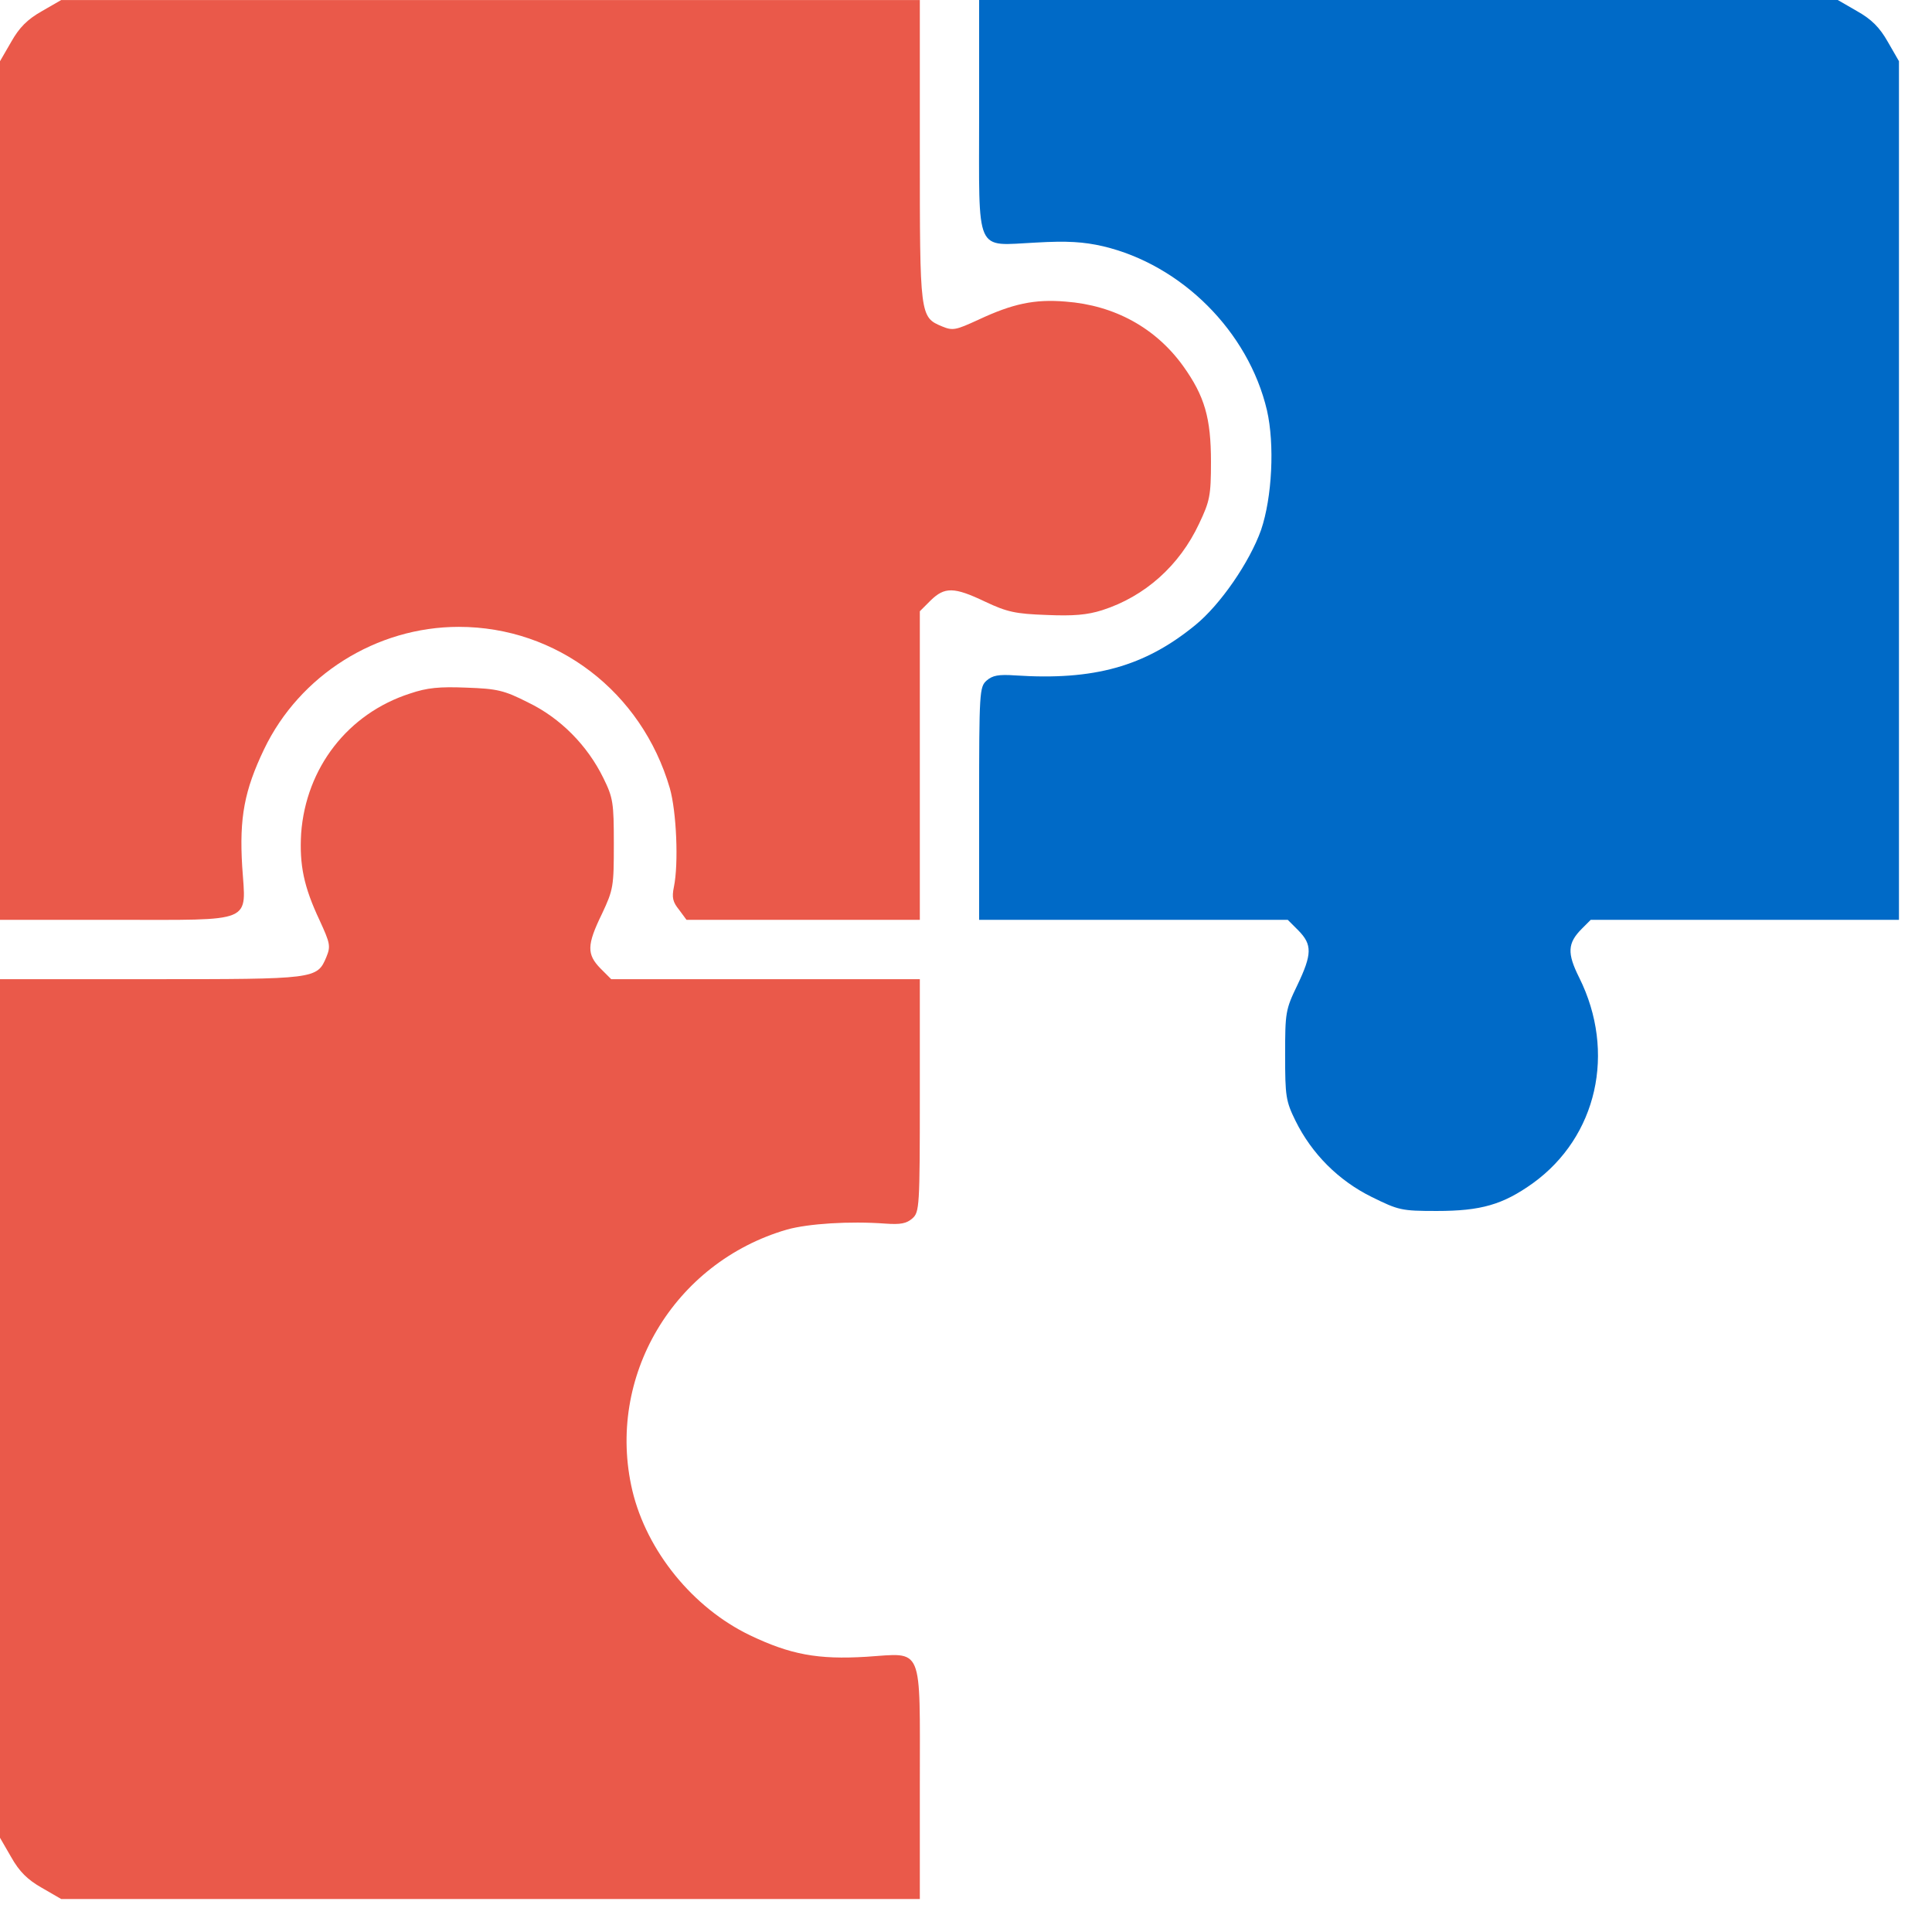
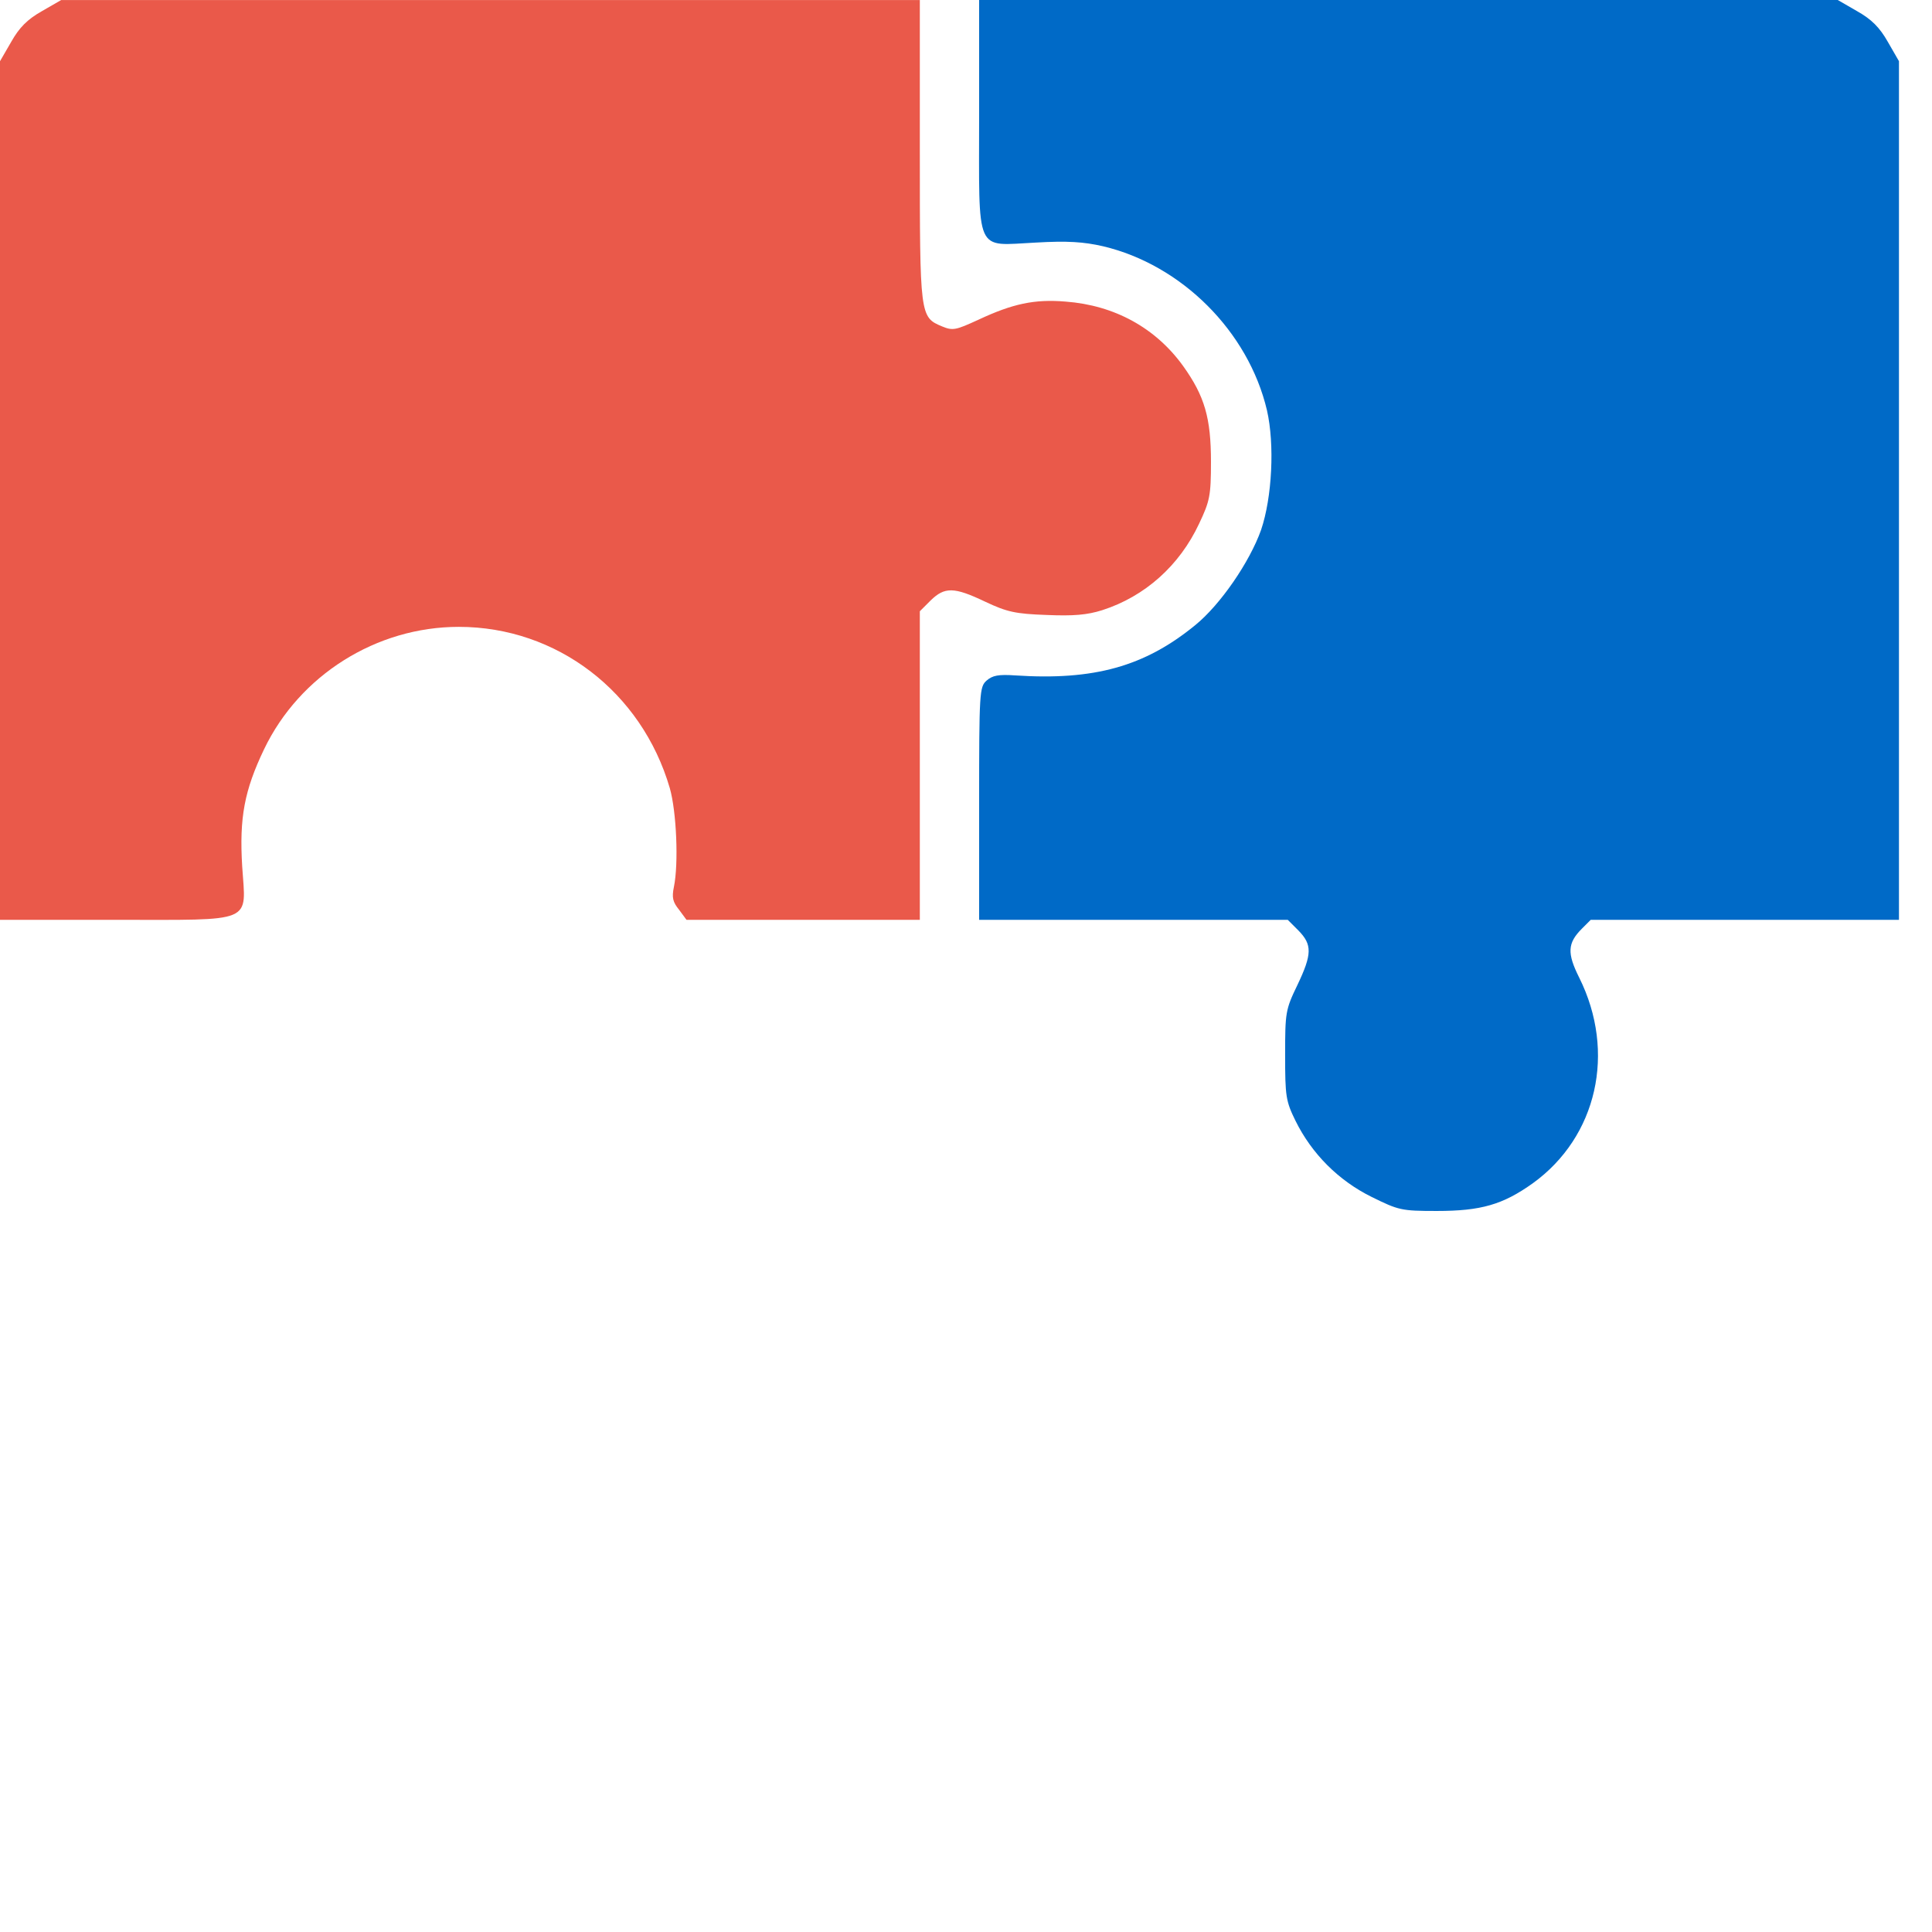
<svg xmlns="http://www.w3.org/2000/svg" width="39" height="39" viewBox="0 0 39 39" fill="none">
  <path d="M0.846 0.225C0.554 0.39 0.389 0.555 0.225 0.847L0 1.236V9.898V18.568H2.321C5.166 18.568 4.964 18.651 4.889 17.49C4.829 16.502 4.934 15.955 5.331 15.124C6.049 13.627 7.599 12.654 9.261 12.654C11.238 12.654 12.953 13.964 13.521 15.91C13.656 16.382 13.701 17.43 13.604 17.902C13.559 18.119 13.581 18.209 13.709 18.366L13.858 18.568H16.217H18.568V15.454V12.339L18.785 12.122C19.069 11.845 19.256 11.845 19.885 12.145C20.327 12.354 20.499 12.392 21.128 12.414C21.667 12.437 21.944 12.414 22.251 12.317C23.112 12.04 23.809 11.418 24.205 10.572C24.422 10.116 24.445 10.003 24.445 9.322C24.445 8.438 24.318 7.997 23.884 7.39C23.329 6.619 22.498 6.162 21.51 6.088C20.881 6.035 20.439 6.132 19.751 6.454C19.294 6.664 19.234 6.679 19.017 6.589C18.568 6.402 18.568 6.38 18.568 3.033V0.001H9.905H1.235L0.846 0.225Z" fill="#EA594A" />
  <path d="M19.765 2.321C19.765 5.174 19.668 4.956 20.904 4.897C21.547 4.859 21.877 4.882 22.266 4.971C23.853 5.346 25.201 6.693 25.575 8.281C25.733 8.969 25.68 10.04 25.456 10.699C25.224 11.35 24.632 12.211 24.123 12.623C23.105 13.454 22.086 13.739 20.492 13.634C20.155 13.611 20.035 13.634 19.915 13.739C19.773 13.866 19.765 13.971 19.765 16.224V18.568H22.88H25.995L26.212 18.785C26.489 19.069 26.489 19.257 26.189 19.886C25.95 20.38 25.942 20.439 25.942 21.3C25.942 22.132 25.957 22.229 26.152 22.626C26.481 23.292 27.02 23.831 27.687 24.161C28.233 24.43 28.286 24.445 29.004 24.445C29.895 24.445 30.337 24.318 30.944 23.884C32.239 22.948 32.628 21.241 31.879 19.736C31.632 19.242 31.64 19.04 31.932 18.747L32.111 18.568H35.226H38.333V9.898V1.235L38.109 0.846C37.944 0.554 37.779 0.389 37.487 0.225L37.098 9.34601e-05H28.435H19.765V2.321Z" fill="#006AC7" />
-   <path d="M8.273 14.001C7.023 14.405 6.177 15.498 6.079 16.823C6.042 17.46 6.132 17.901 6.454 18.583C6.663 19.04 6.678 19.099 6.589 19.317C6.401 19.766 6.379 19.766 3.032 19.766H0V28.428V37.098L0.225 37.487C0.389 37.779 0.554 37.944 0.846 38.109L1.235 38.334H9.905H18.568V36.013C18.568 33.167 18.65 33.37 17.49 33.444C16.509 33.504 15.955 33.4 15.139 33.01C13.986 32.456 13.057 31.311 12.765 30.09C12.226 27.799 13.596 25.486 15.887 24.82C16.322 24.7 17.145 24.647 17.871 24.7C18.178 24.722 18.298 24.7 18.418 24.595C18.56 24.468 18.568 24.363 18.568 22.109V19.766H15.453H12.338L12.121 19.549C11.844 19.264 11.844 19.077 12.151 18.448C12.383 17.954 12.391 17.894 12.391 17.033C12.391 16.202 12.376 16.105 12.181 15.708C11.859 15.049 11.313 14.495 10.662 14.181C10.175 13.933 10.033 13.903 9.419 13.881C8.872 13.859 8.625 13.881 8.273 14.001Z" fill="#EA594A" />
</svg>